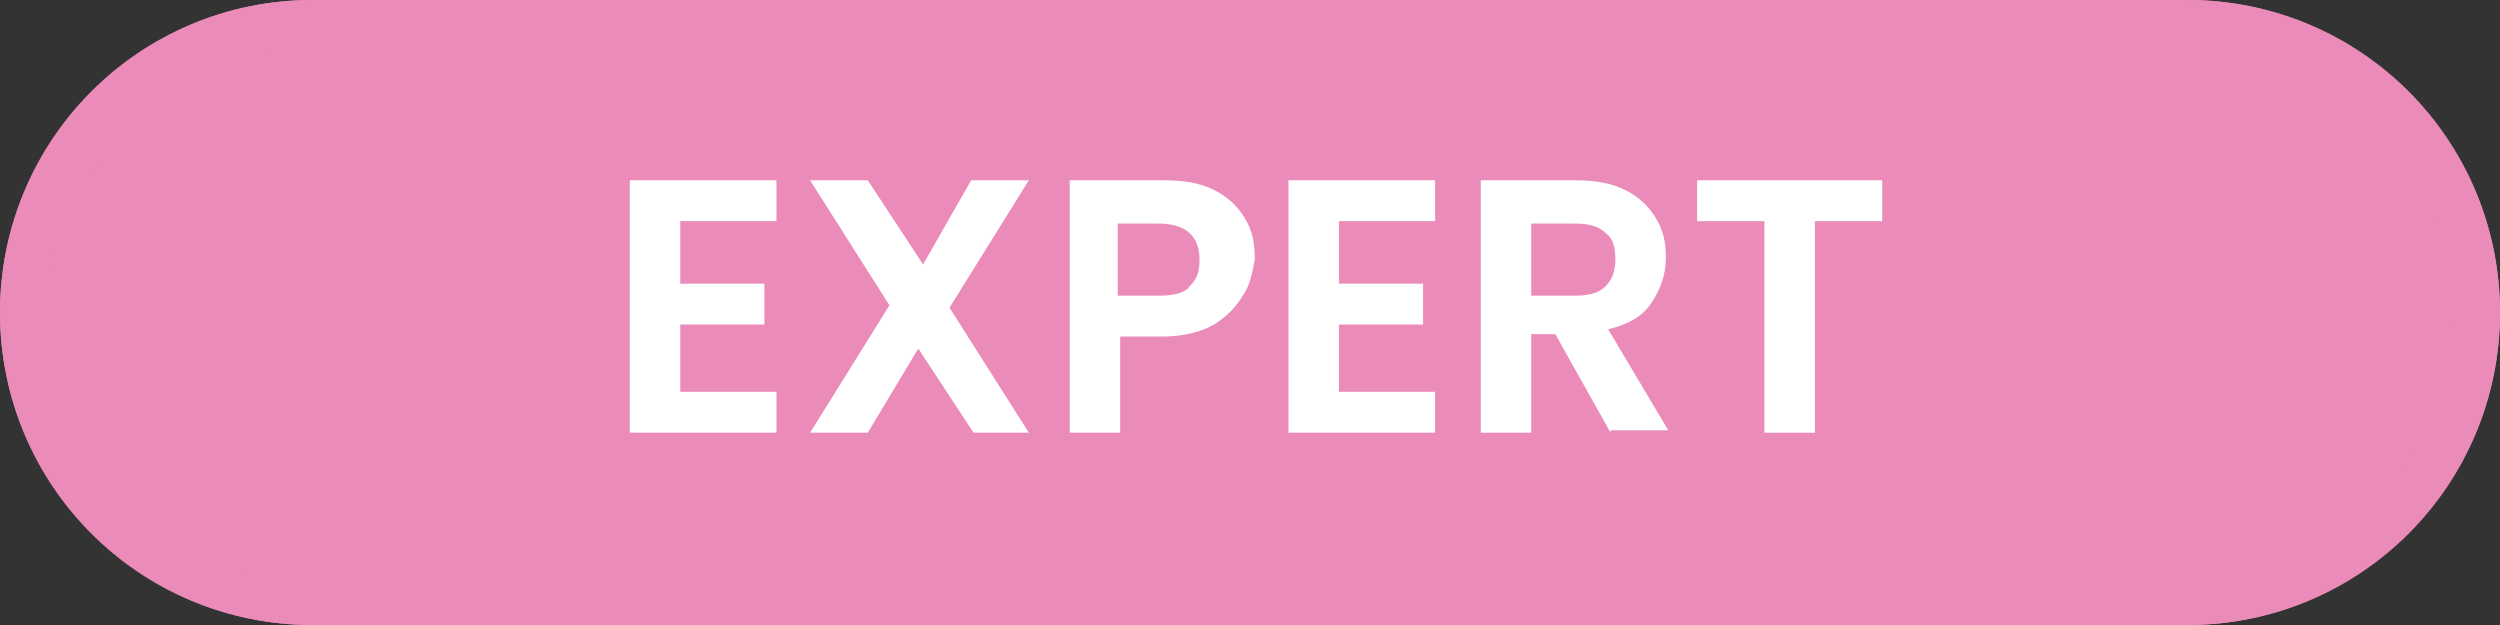
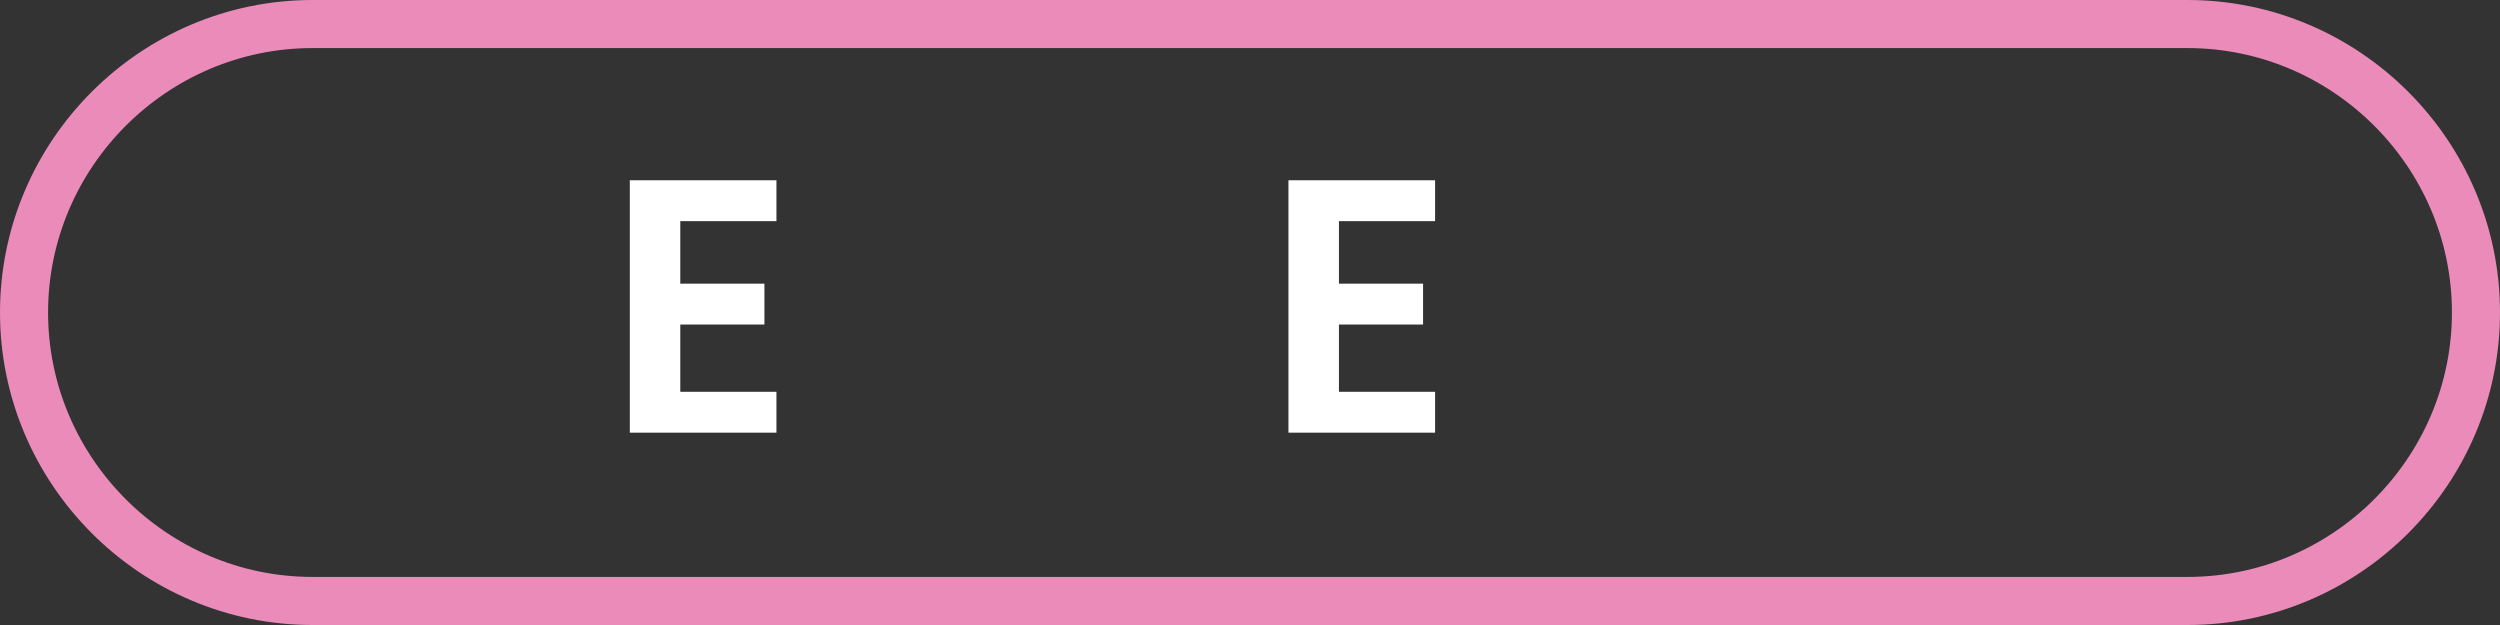
<svg xmlns="http://www.w3.org/2000/svg" version="1.1" id="Layer_1" x="0px" y="0px" viewBox="0 0 104 26" style="enable-background:new 0 0 104 26;" xml:space="preserve">
  <rect x="0" y="0" width="104" height="26" fill="#333333" stroke="none" />
  <style type="text/css">
	.st0{fill:#EA8BB9;}
	.st1{fill:none;stroke:#EA8BB9;stroke-width:2;}
	.st2{enable-background:new    ;}
	.st3{fill:#FFFFFF;}
</style>
  <g id="Group_1017" transform="translate(-884 -643)">
    <g id="Rectangle_1422" transform="translate(884 643)">
-       <path class="st0" d="M13,0h78c7.2,0,13,5.8,13,13l0,0c0,7.2-5.8,13-13,13H13C5.8,26,0,20.2,0,13l0,0C0,5.8,5.8,0,13,0z" />
      <path class="st1" d="M13,1h78c6.6,0,12,5.4,12,12l0,0c0,6.6-5.4,12-12,12H13C6.4,25,1,19.6,1,13l0,0C1,6.4,6.4,1,13,1z" />
    </g>
    <g class="st2">
      <path class="st3" d="M912.3,652.2v2.6h3.5v1.7h-3.5v2.8h4v1.7h-6.1v-10.5h6.1v1.7H912.3z" />
-       <path class="st3" d="M924.5,661l-2.3-3.5l-2.1,3.5h-2.4l3.3-5.3l-3.3-5.2h2.4l2.3,3.5l2-3.5h2.4l-3.3,5.3l3.3,5.2H924.5z" />
-       <path class="st3" d="M935.7,655.3c-0.3,0.5-0.7,0.9-1.2,1.2s-1.3,0.5-2.1,0.5h-1.8v4h-2.1v-10.5h3.9c0.8,0,1.5,0.1,2.1,0.4    s1,0.7,1.3,1.2c0.3,0.5,0.4,1,0.4,1.7C936.1,654.3,936,654.9,935.7,655.3z M933.5,654.9c0.3-0.3,0.4-0.6,0.4-1.1    c0-1-0.6-1.5-1.7-1.5h-1.7v3h1.7C932.8,655.3,933.3,655.2,933.5,654.9z" />
      <path class="st3" d="M939.7,652.2v2.6h3.5v1.7h-3.5v2.8h4v1.7h-6.1v-10.5h6.1v1.7H939.7z" />
-       <path class="st3" d="M951,661l-2.3-4.1h-1v4.1h-2.1v-10.5h3.9c0.8,0,1.5,0.1,2.1,0.4c0.6,0.3,1,0.7,1.3,1.2c0.3,0.5,0.4,1,0.4,1.6    c0,0.7-0.2,1.3-0.6,1.9c-0.4,0.6-1,0.9-1.8,1.1l2.5,4.2H951z M947.7,655.3h1.8c0.6,0,1-0.1,1.3-0.4c0.3-0.3,0.4-0.7,0.4-1.1    c0-0.5-0.1-0.9-0.4-1.1c-0.3-0.3-0.7-0.4-1.3-0.4h-1.8V655.3z" />
-       <path class="st3" d="M962.3,650.5v1.7h-2.8v8.8h-2.1v-8.8h-2.8v-1.7H962.3z" />
    </g>
  </g>
</svg>